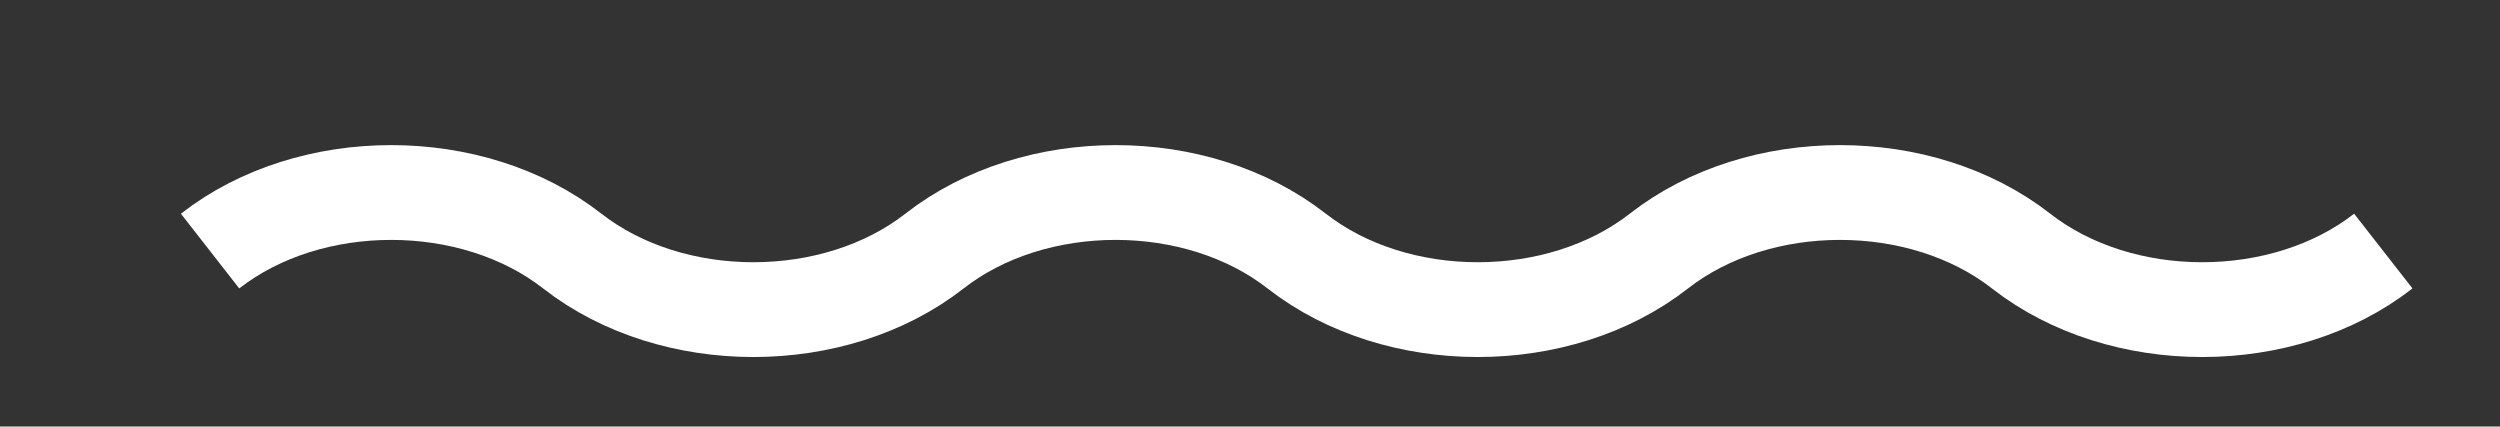
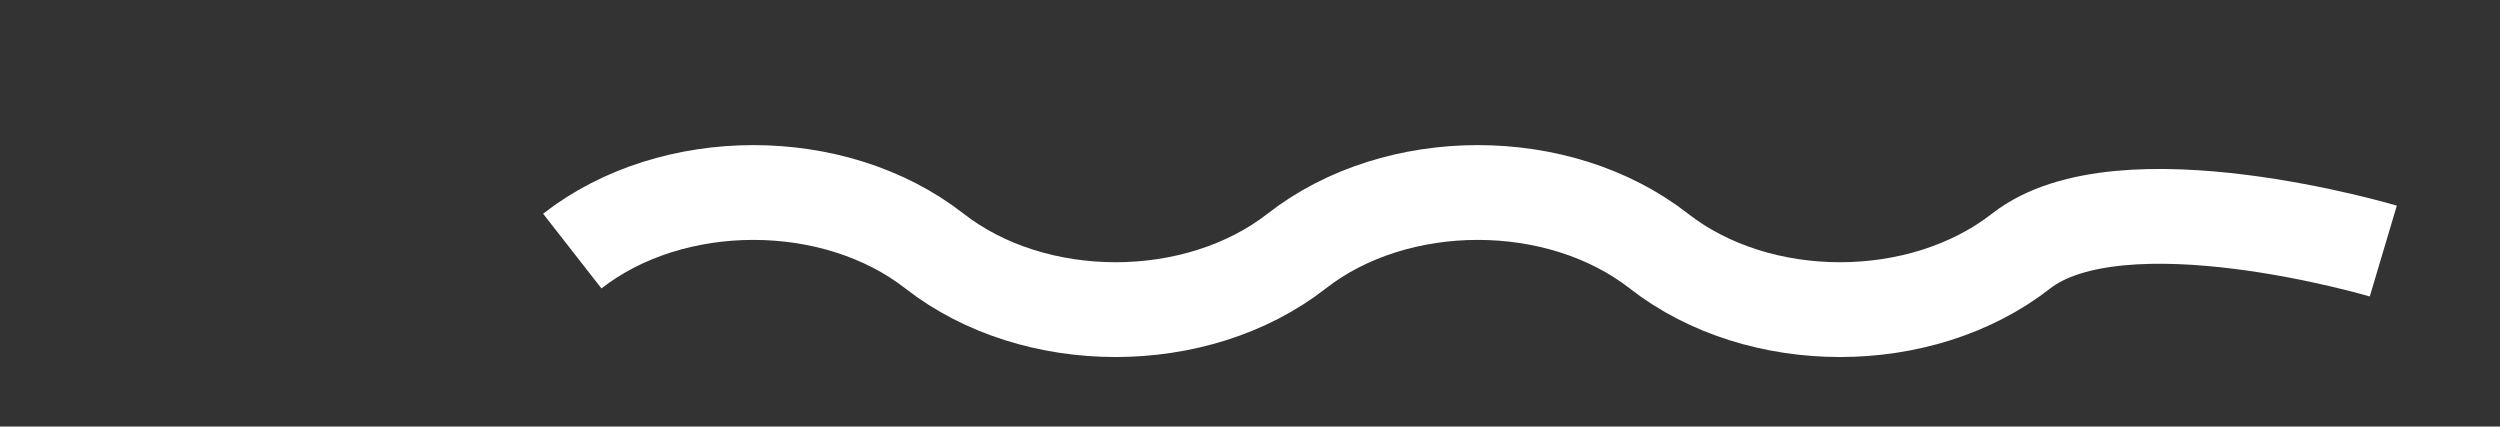
<svg xmlns="http://www.w3.org/2000/svg" version="1.1" baseProfile="tiny" id="レイヤー_1" x="0px" y="0px" viewBox="0 0 211 36" xml:space="preserve">
  <rect x="0" y="0" width="211" height="36" fill="#333333" stroke="none" />
-   <path fill="none" stroke="#FFFFFF" stroke-width="8" stroke-miterlimit="10" d="M201.15,21.19c-8.44,6.59-22.13,6.59-30.57,0  s-22.13-6.59-30.57,0s-22.13,6.59-30.57,0s-22.13-6.59-30.57,0s-22.13,6.59-30.57,0s-22.13-6.59-30.57,0" />
+   <path fill="none" stroke="#FFFFFF" stroke-width="8" stroke-miterlimit="10" d="M201.15,21.19s-22.13-6.59-30.57,0s-22.13,6.59-30.57,0s-22.13-6.59-30.57,0s-22.13,6.59-30.57,0s-22.13-6.59-30.57,0" />
</svg>